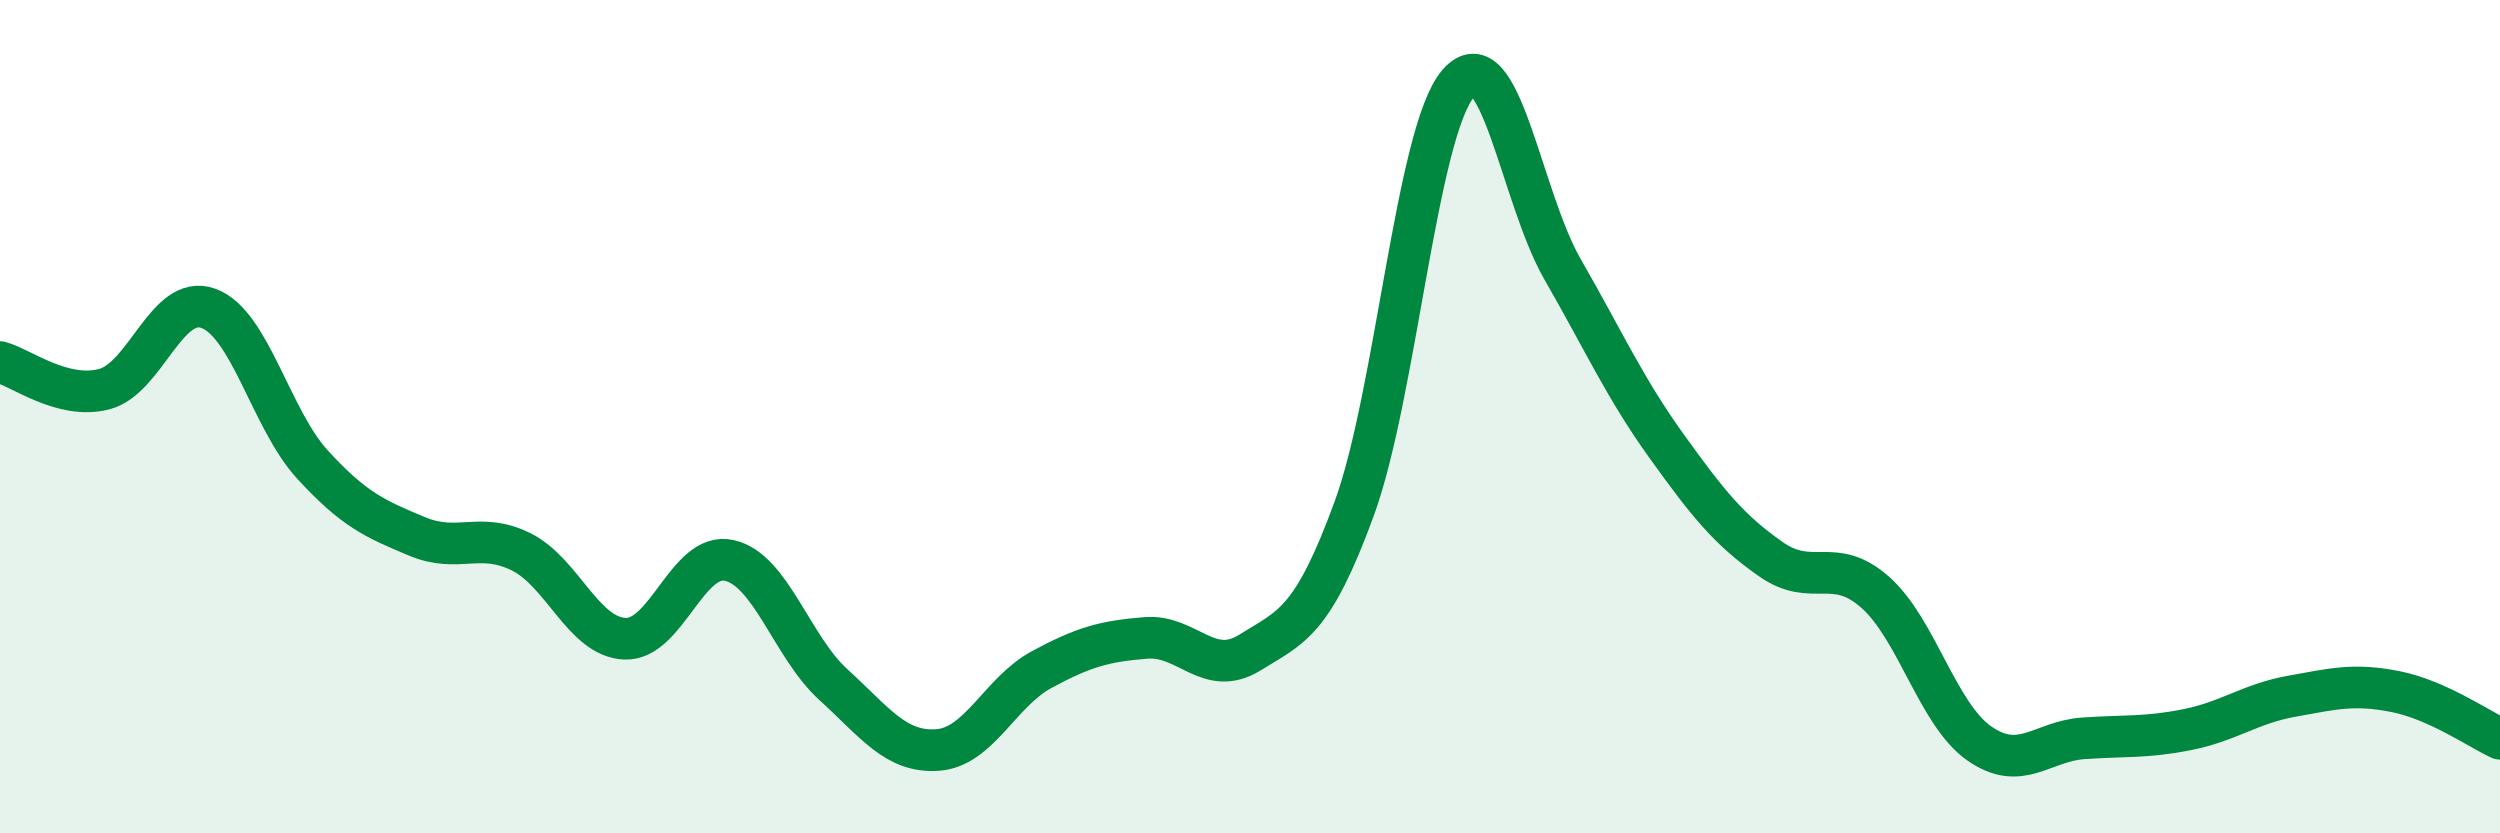
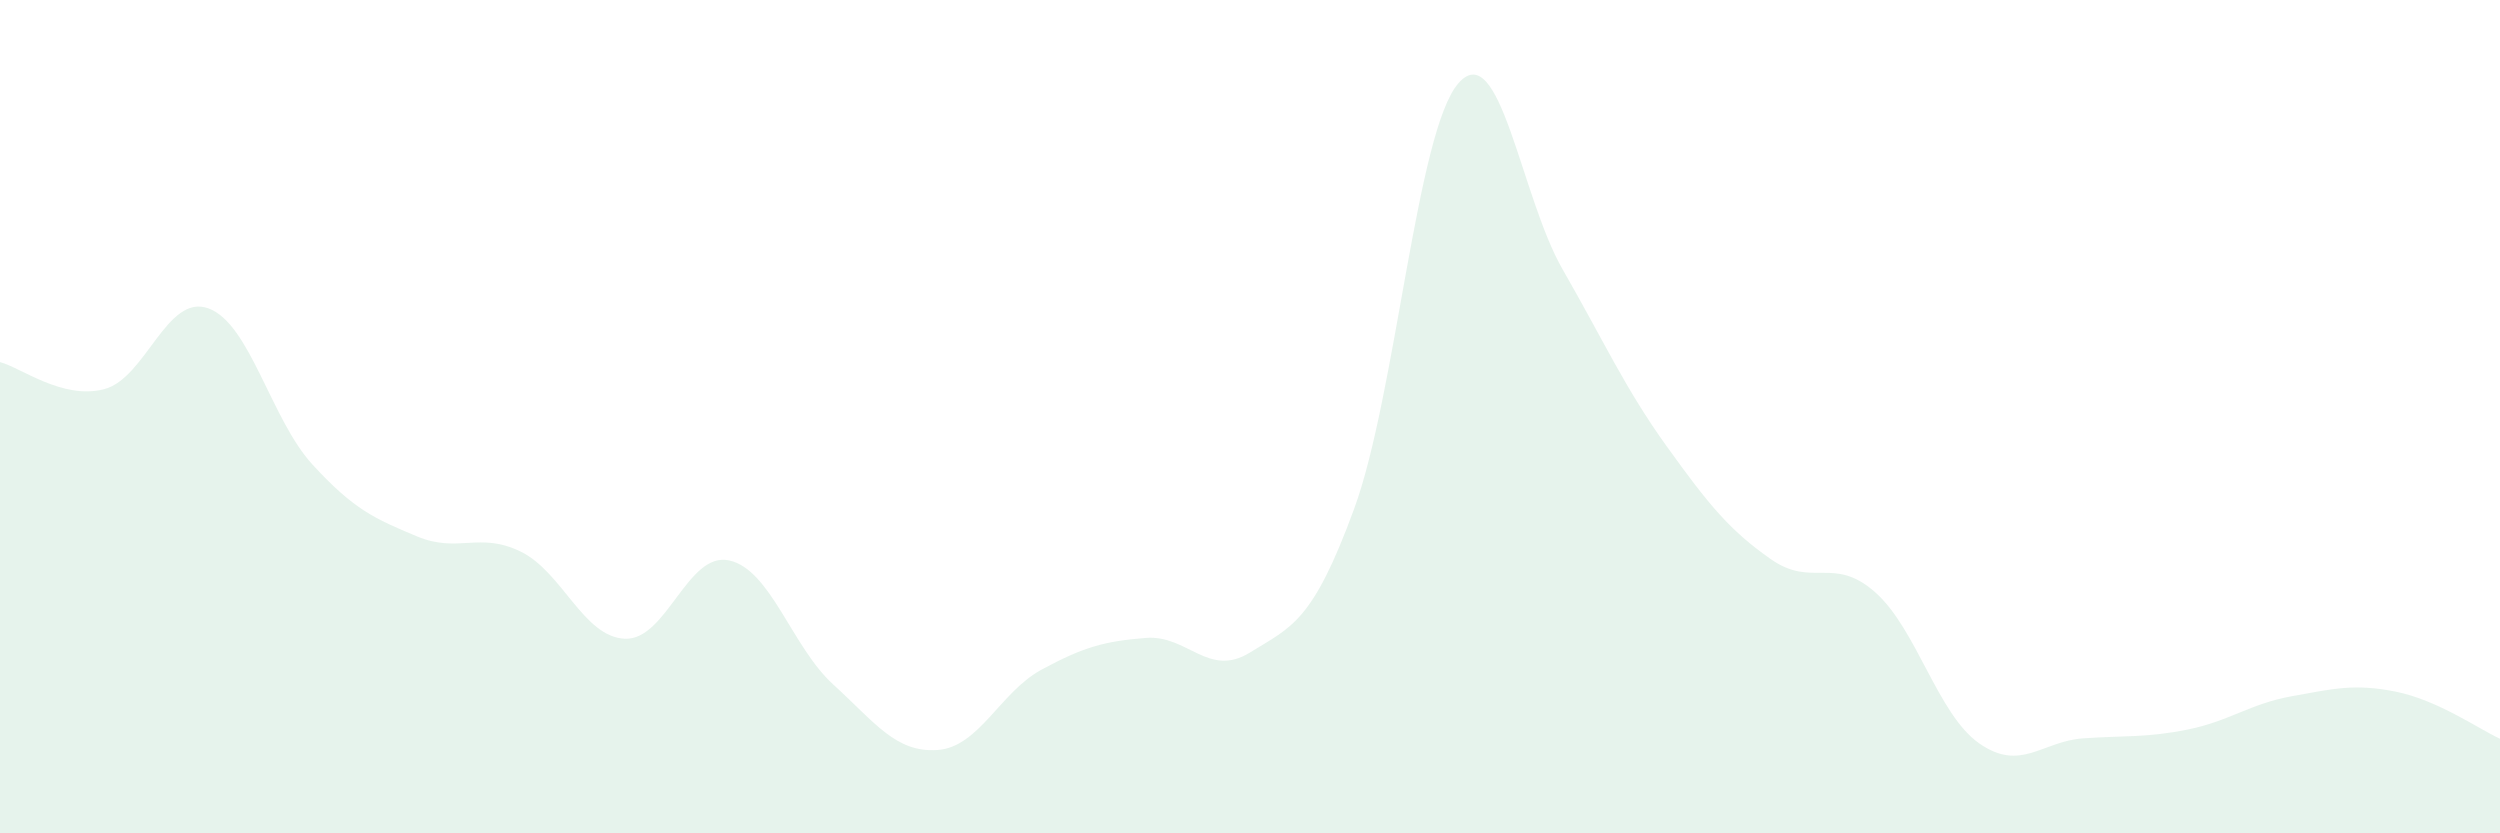
<svg xmlns="http://www.w3.org/2000/svg" width="60" height="20" viewBox="0 0 60 20">
  <path d="M 0,8.69 C 0.5,8.82 1.5,9.6 2.5,9.34 C 3.5,9.08 4,7.04 5,7.4 C 6,7.76 6.5,10.06 7.5,11.15 C 8.5,12.24 9,12.45 10,12.87 C 11,13.29 11.5,12.75 12.5,13.24 C 13.5,13.73 14,15.29 15,15.33 C 16,15.37 16.5,13.23 17.5,13.45 C 18.5,13.67 19,15.52 20,16.43 C 21,17.34 21.5,18.07 22.5,18 C 23.5,17.93 24,16.61 25,16.07 C 26,15.53 26.5,15.39 27.5,15.31 C 28.5,15.23 29,16.28 30,15.66 C 31,15.04 31.5,14.94 32.5,12.21 C 33.5,9.48 34,3.15 35,2 C 36,0.85 36.5,4.72 37.5,6.46 C 38.5,8.2 39,9.32 40,10.71 C 41,12.1 41.5,12.72 42.5,13.42 C 43.5,14.12 44,13.33 45,14.21 C 46,15.09 46.5,17.14 47.5,17.84 C 48.5,18.54 49,17.79 50,17.72 C 51,17.65 51.5,17.71 52.5,17.51 C 53.5,17.31 54,16.89 55,16.71 C 56,16.53 56.5,16.4 57.5,16.6 C 58.5,16.8 59.5,17.5 60,17.73L60 20L0 20Z" fill="#008740" opacity="0.1" stroke-linecap="round" stroke-linejoin="round" />
-   <path d="M 0,8.69 C 0.5,8.82 1.5,9.6 2.5,9.34 C 3.5,9.08 4,7.04 5,7.4 C 6,7.76 6.5,10.06 7.5,11.15 C 8.5,12.24 9,12.45 10,12.87 C 11,13.29 11.5,12.75 12.5,13.24 C 13.5,13.73 14,15.29 15,15.33 C 16,15.37 16.5,13.23 17.5,13.45 C 18.5,13.67 19,15.52 20,16.43 C 21,17.34 21.5,18.07 22.5,18 C 23.5,17.93 24,16.61 25,16.07 C 26,15.53 26.5,15.39 27.5,15.31 C 28.5,15.23 29,16.28 30,15.66 C 31,15.04 31.5,14.94 32.5,12.21 C 33.5,9.48 34,3.15 35,2 C 36,0.85 36.5,4.72 37.5,6.46 C 38.5,8.2 39,9.32 40,10.71 C 41,12.1 41.5,12.72 42.5,13.42 C 43.5,14.12 44,13.33 45,14.21 C 46,15.09 46.5,17.14 47.5,17.84 C 48.5,18.54 49,17.79 50,17.72 C 51,17.65 51.5,17.71 52.5,17.51 C 53.5,17.31 54,16.89 55,16.71 C 56,16.53 56.5,16.4 57.5,16.6 C 58.5,16.8 59.5,17.5 60,17.73" stroke="#008740" stroke-width="1" fill="none" stroke-linecap="round" stroke-linejoin="round" />
</svg>